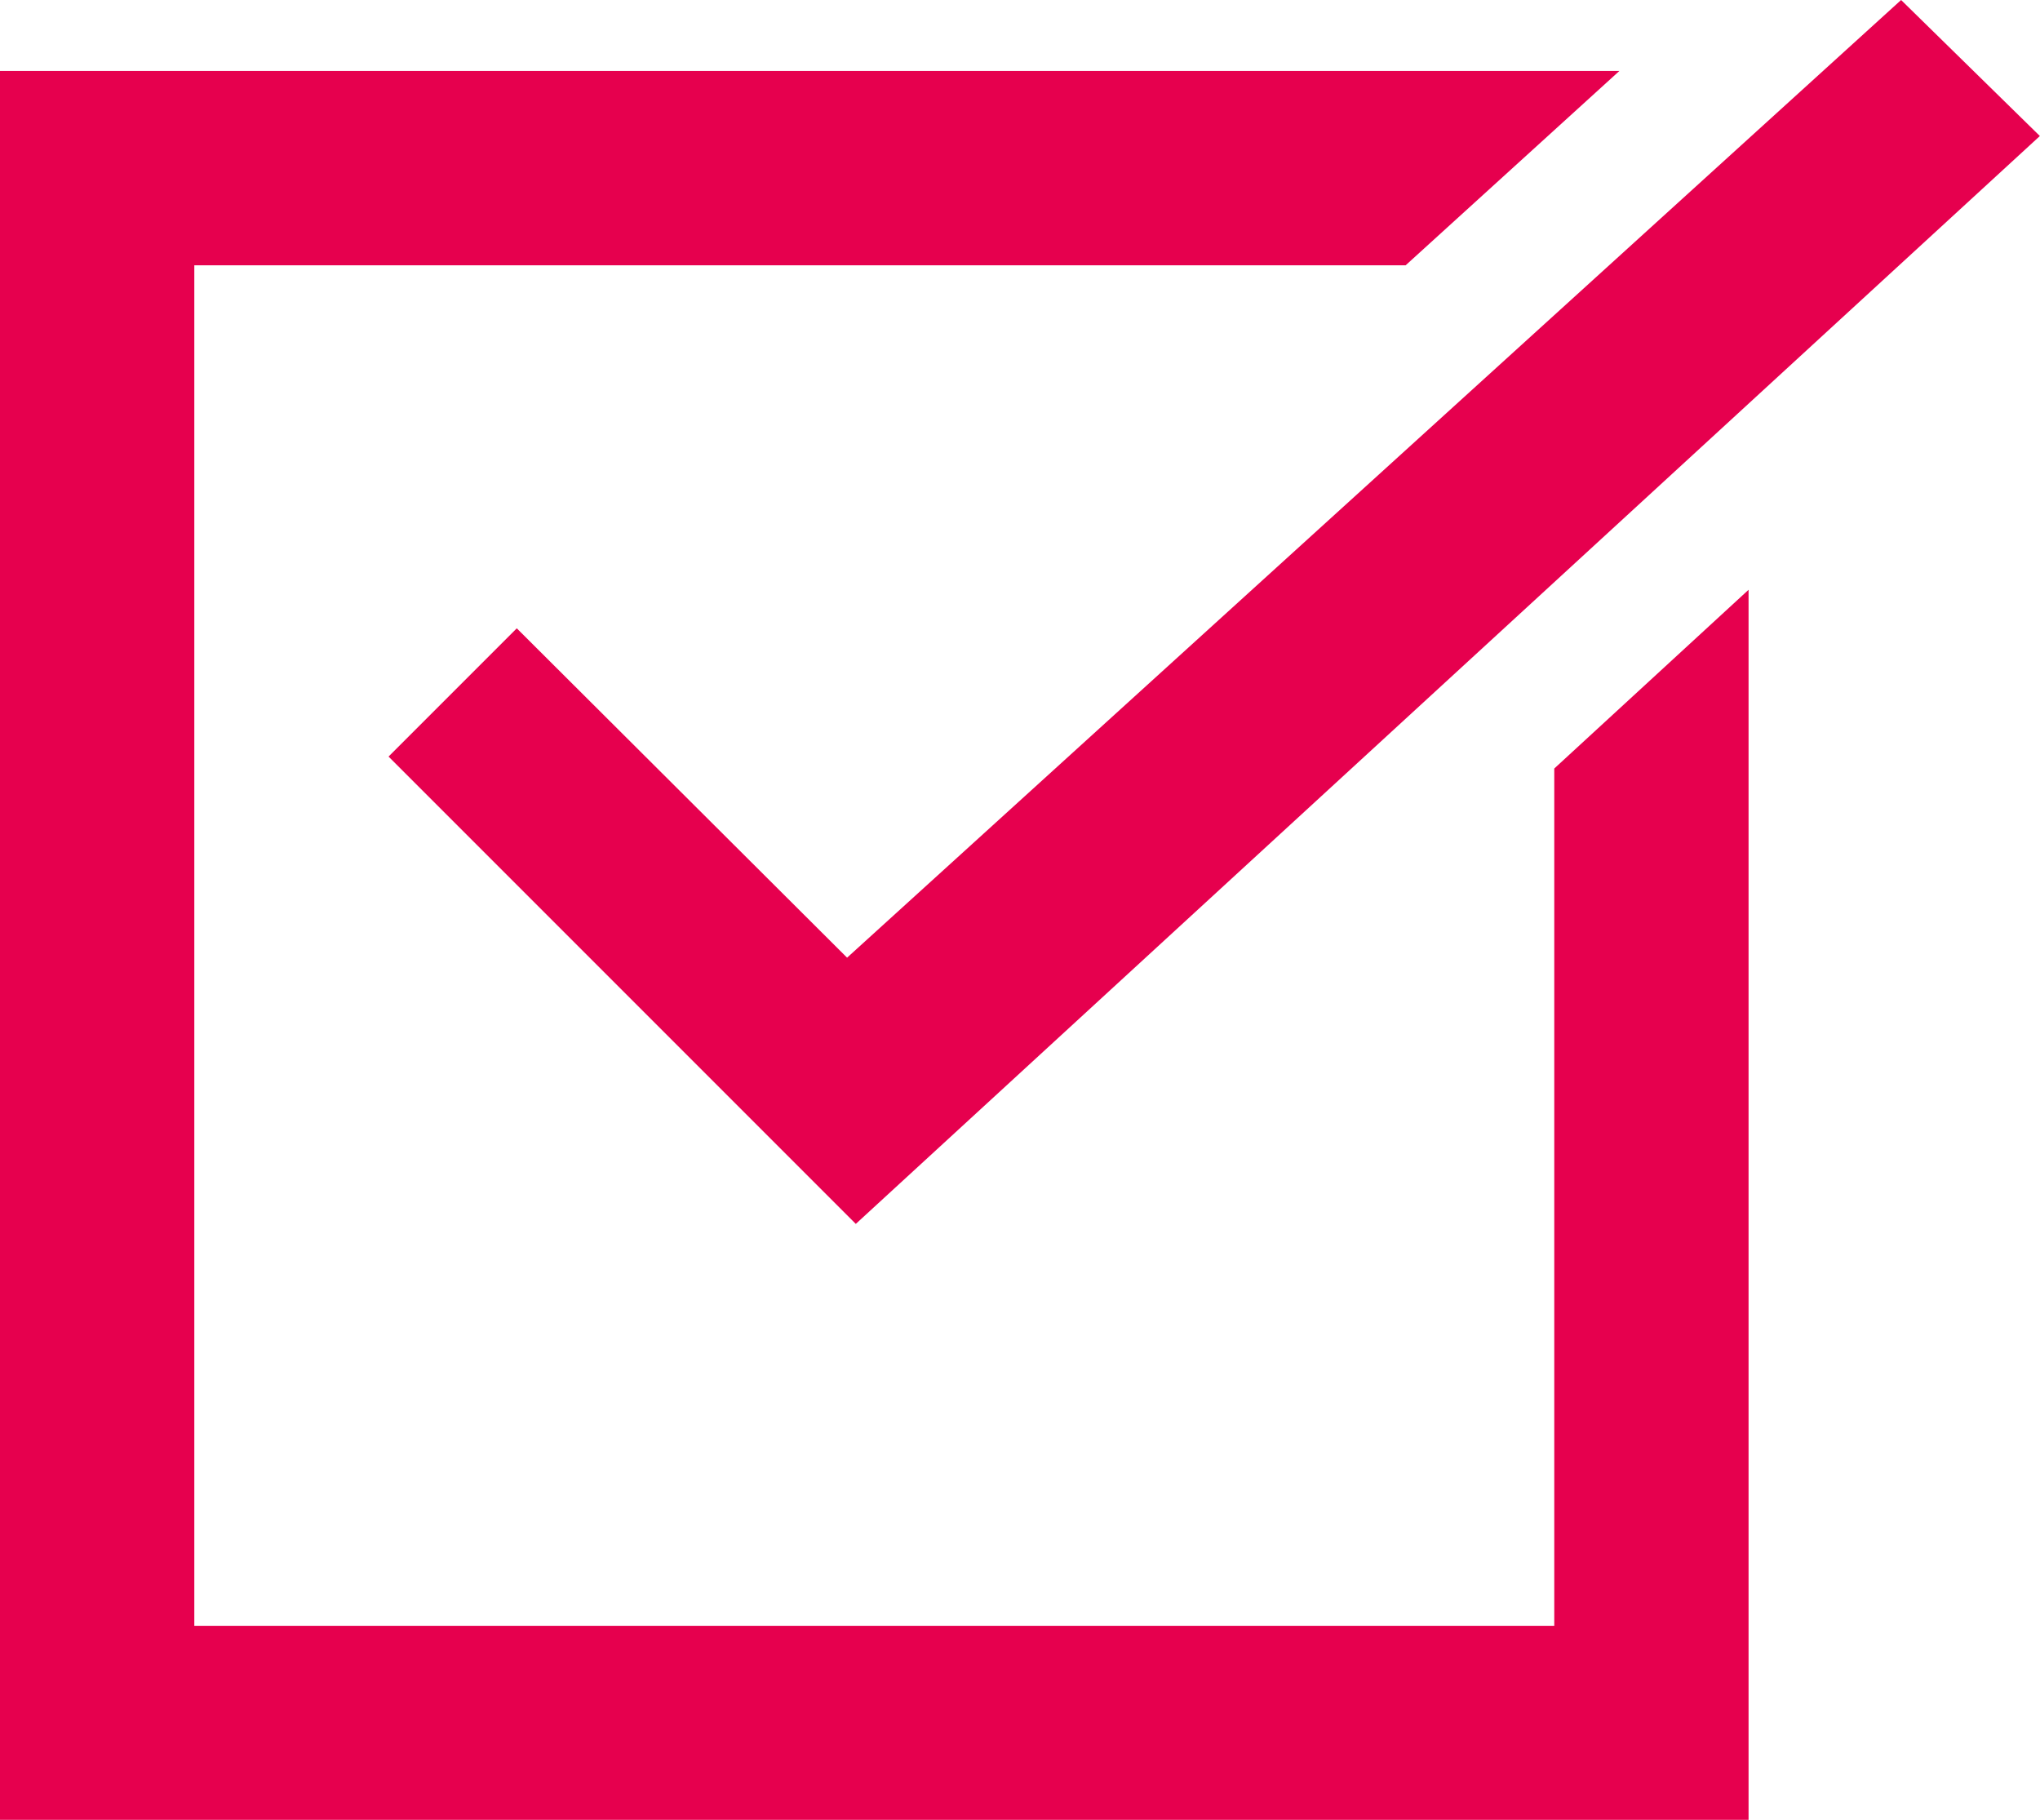
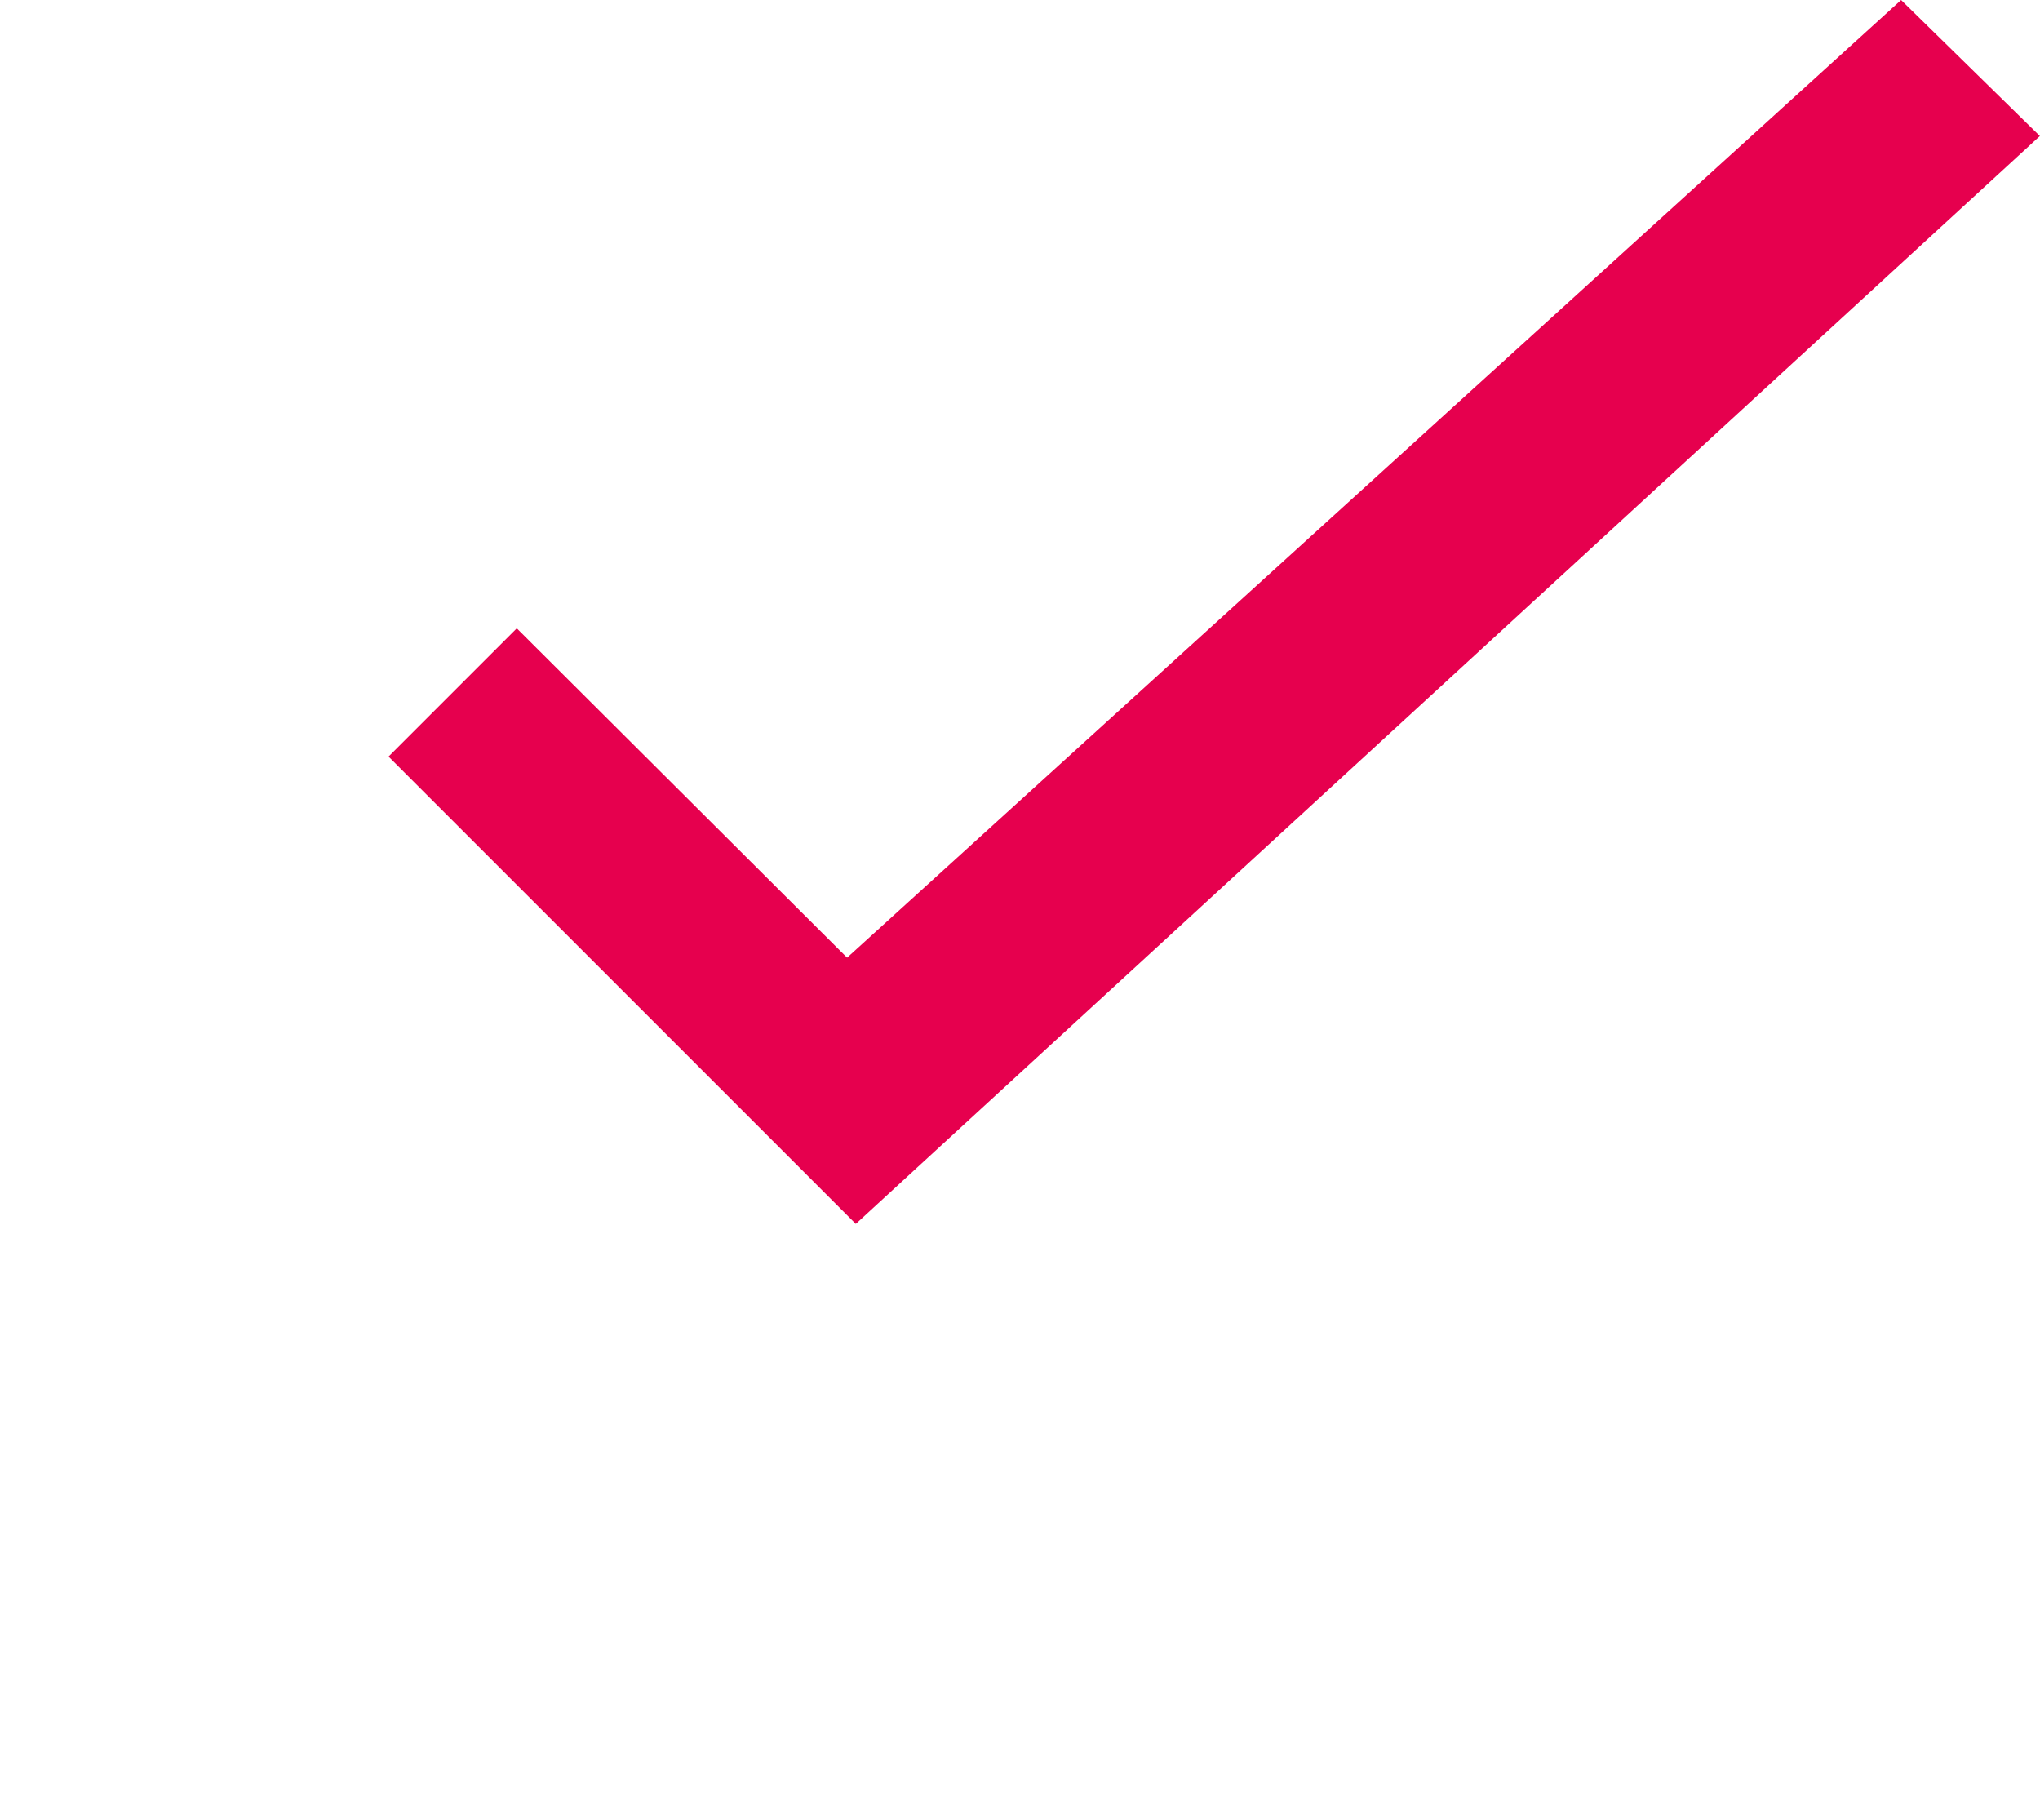
<svg xmlns="http://www.w3.org/2000/svg" width="30.226" height="26.959" viewBox="0 0 30.226 26.959">
  <g id="checked" transform="translate(0 -24.213)">
    <g id="Group_1364" data-name="Group 1364" transform="translate(0 25.264)">
      <g id="Group_1363" data-name="Group 1363" transform="translate(0 0)">
-         <path id="Path_2155" data-name="Path 2155" d="M23.029,50.121v12.7H2.879V42.666H20.827l3.167-2.879H0V65.7H25.908V47.473Z" transform="translate(0 -39.787)" fill="#e6004e" />
-       </g>
+         </g>
    </g>
    <g id="Group_1366" data-name="Group 1366" transform="translate(5.757 24.213)">
      <g id="Group_1365" data-name="Group 1365" transform="translate(0 0)">
        <path id="Path_2156" data-name="Path 2156" d="M107.744,24.213,92.127,38.4l-4.894-4.879-1.9,1.9,6.923,6.923L109.8,26.228Z" transform="translate(-85.333 -24.213)" fill="#e6004e" />
      </g>
    </g>
  </g>
</svg>